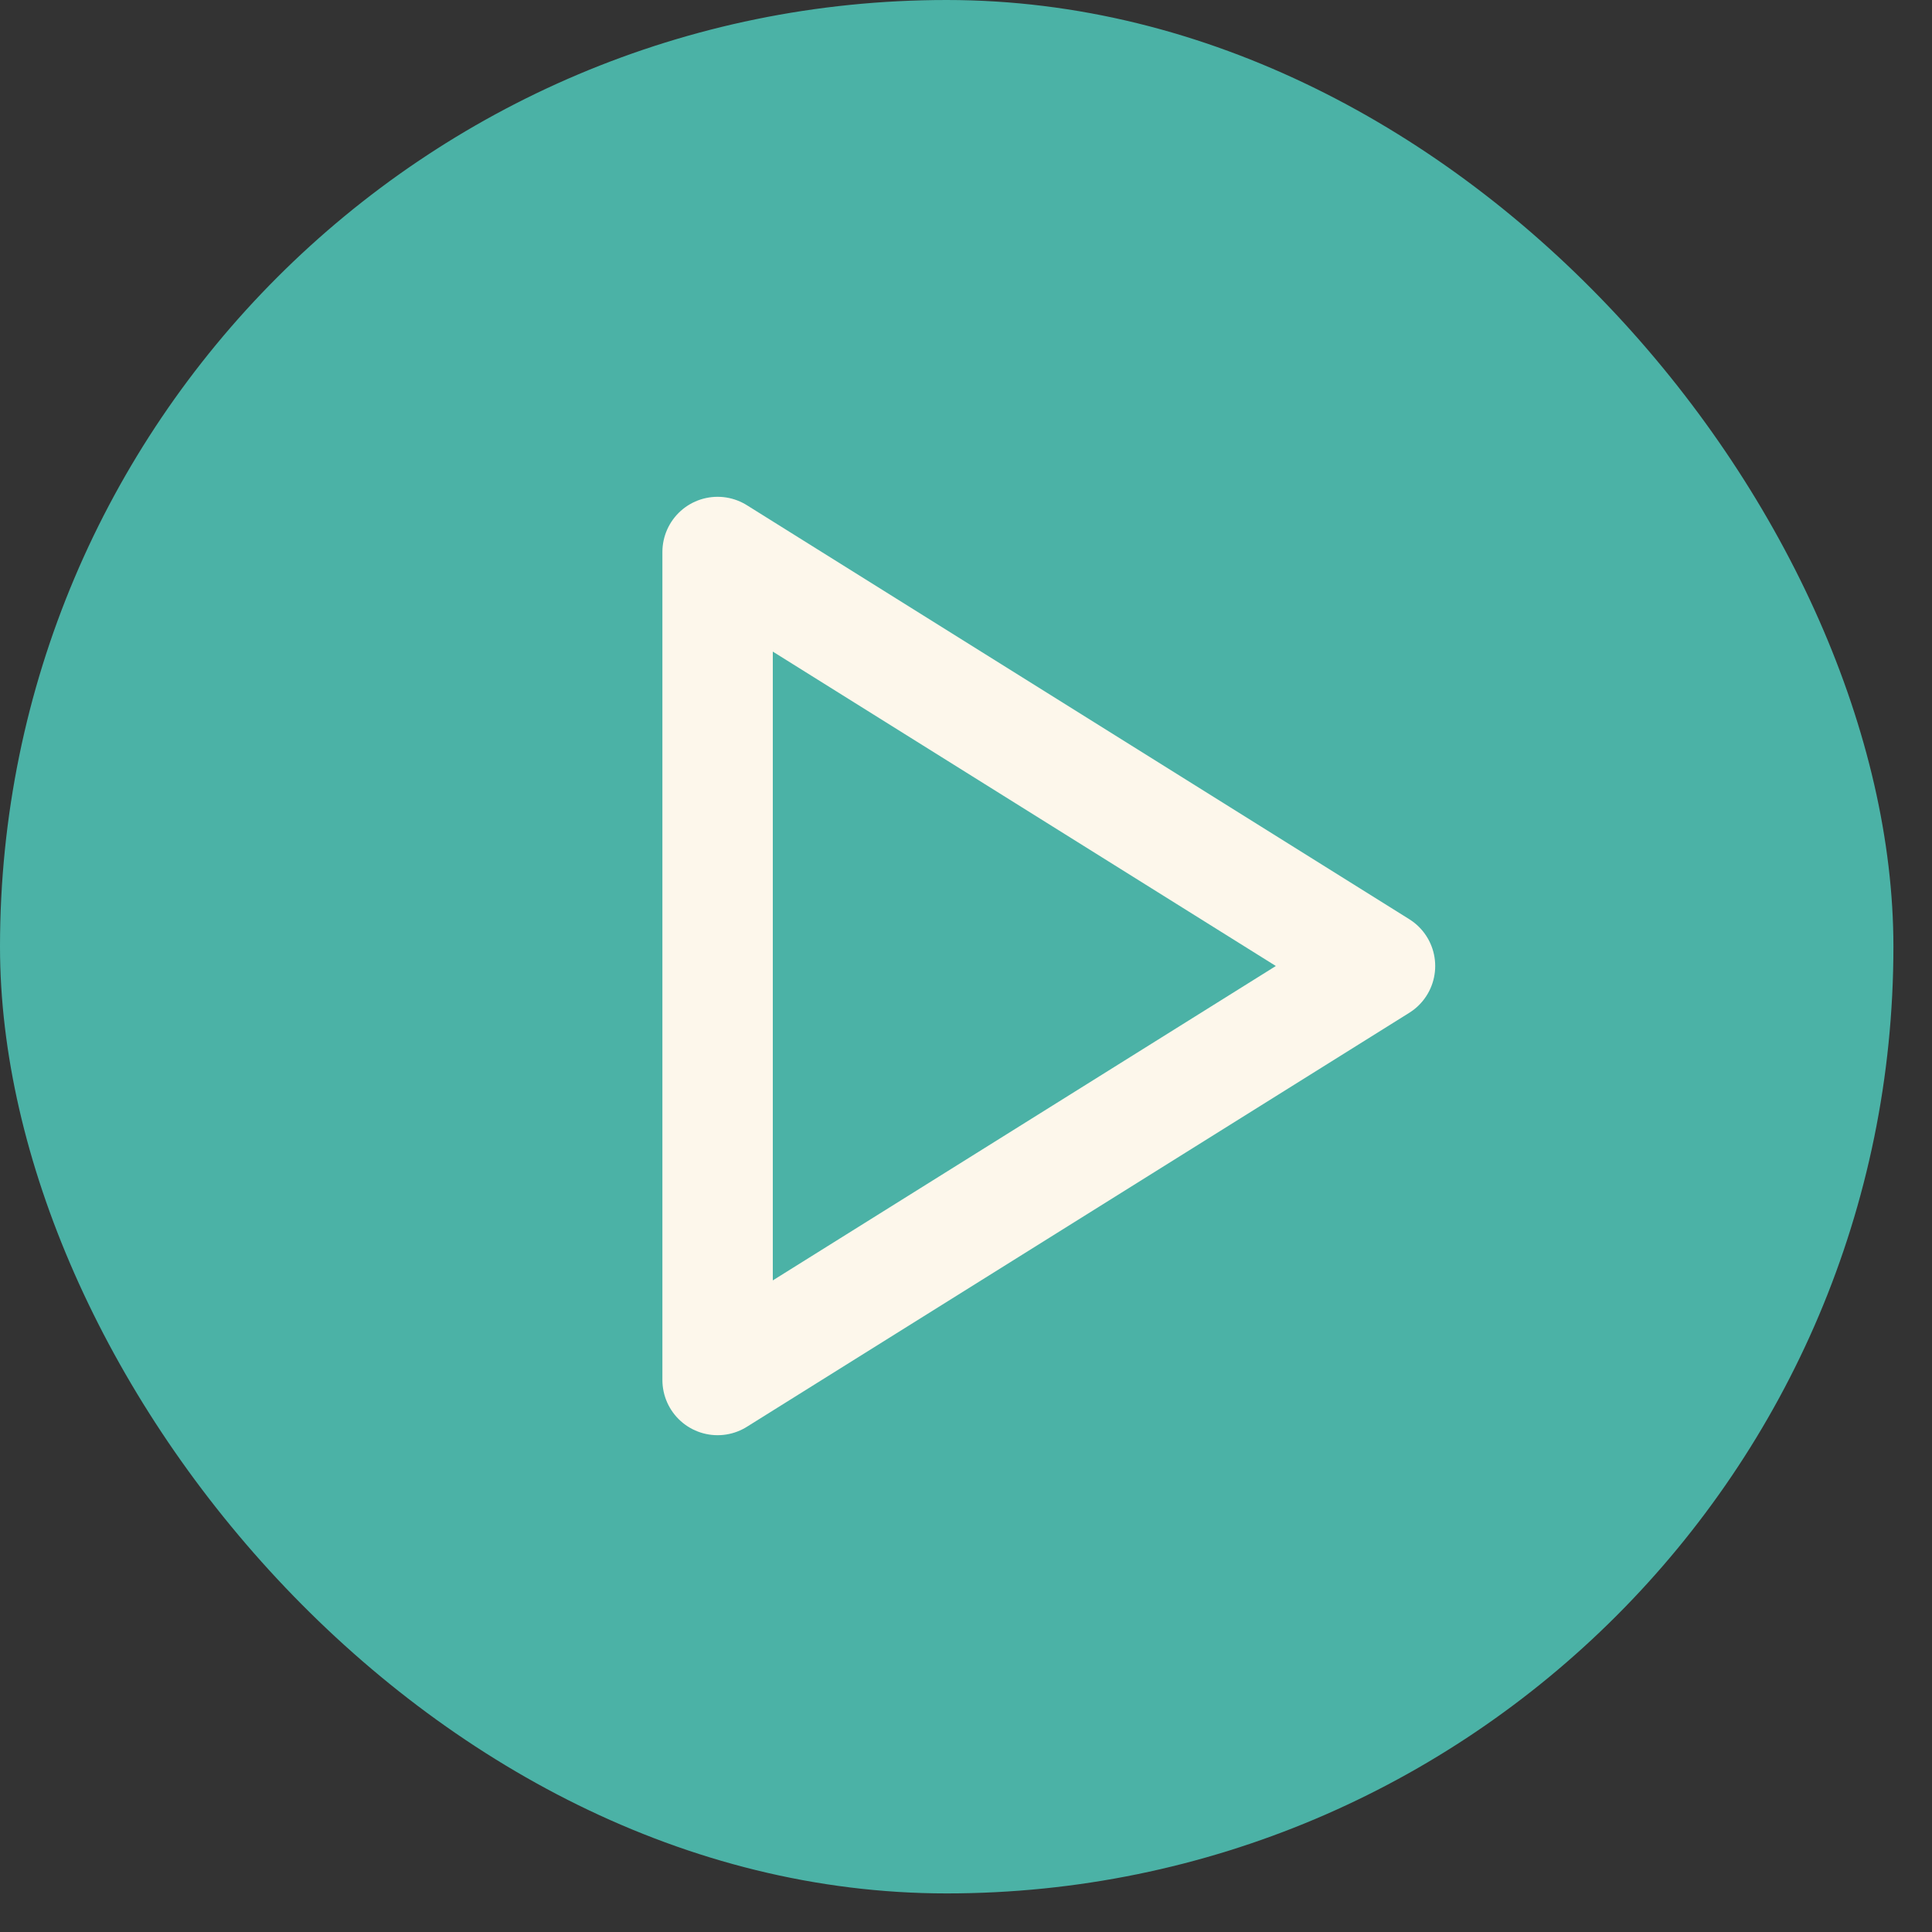
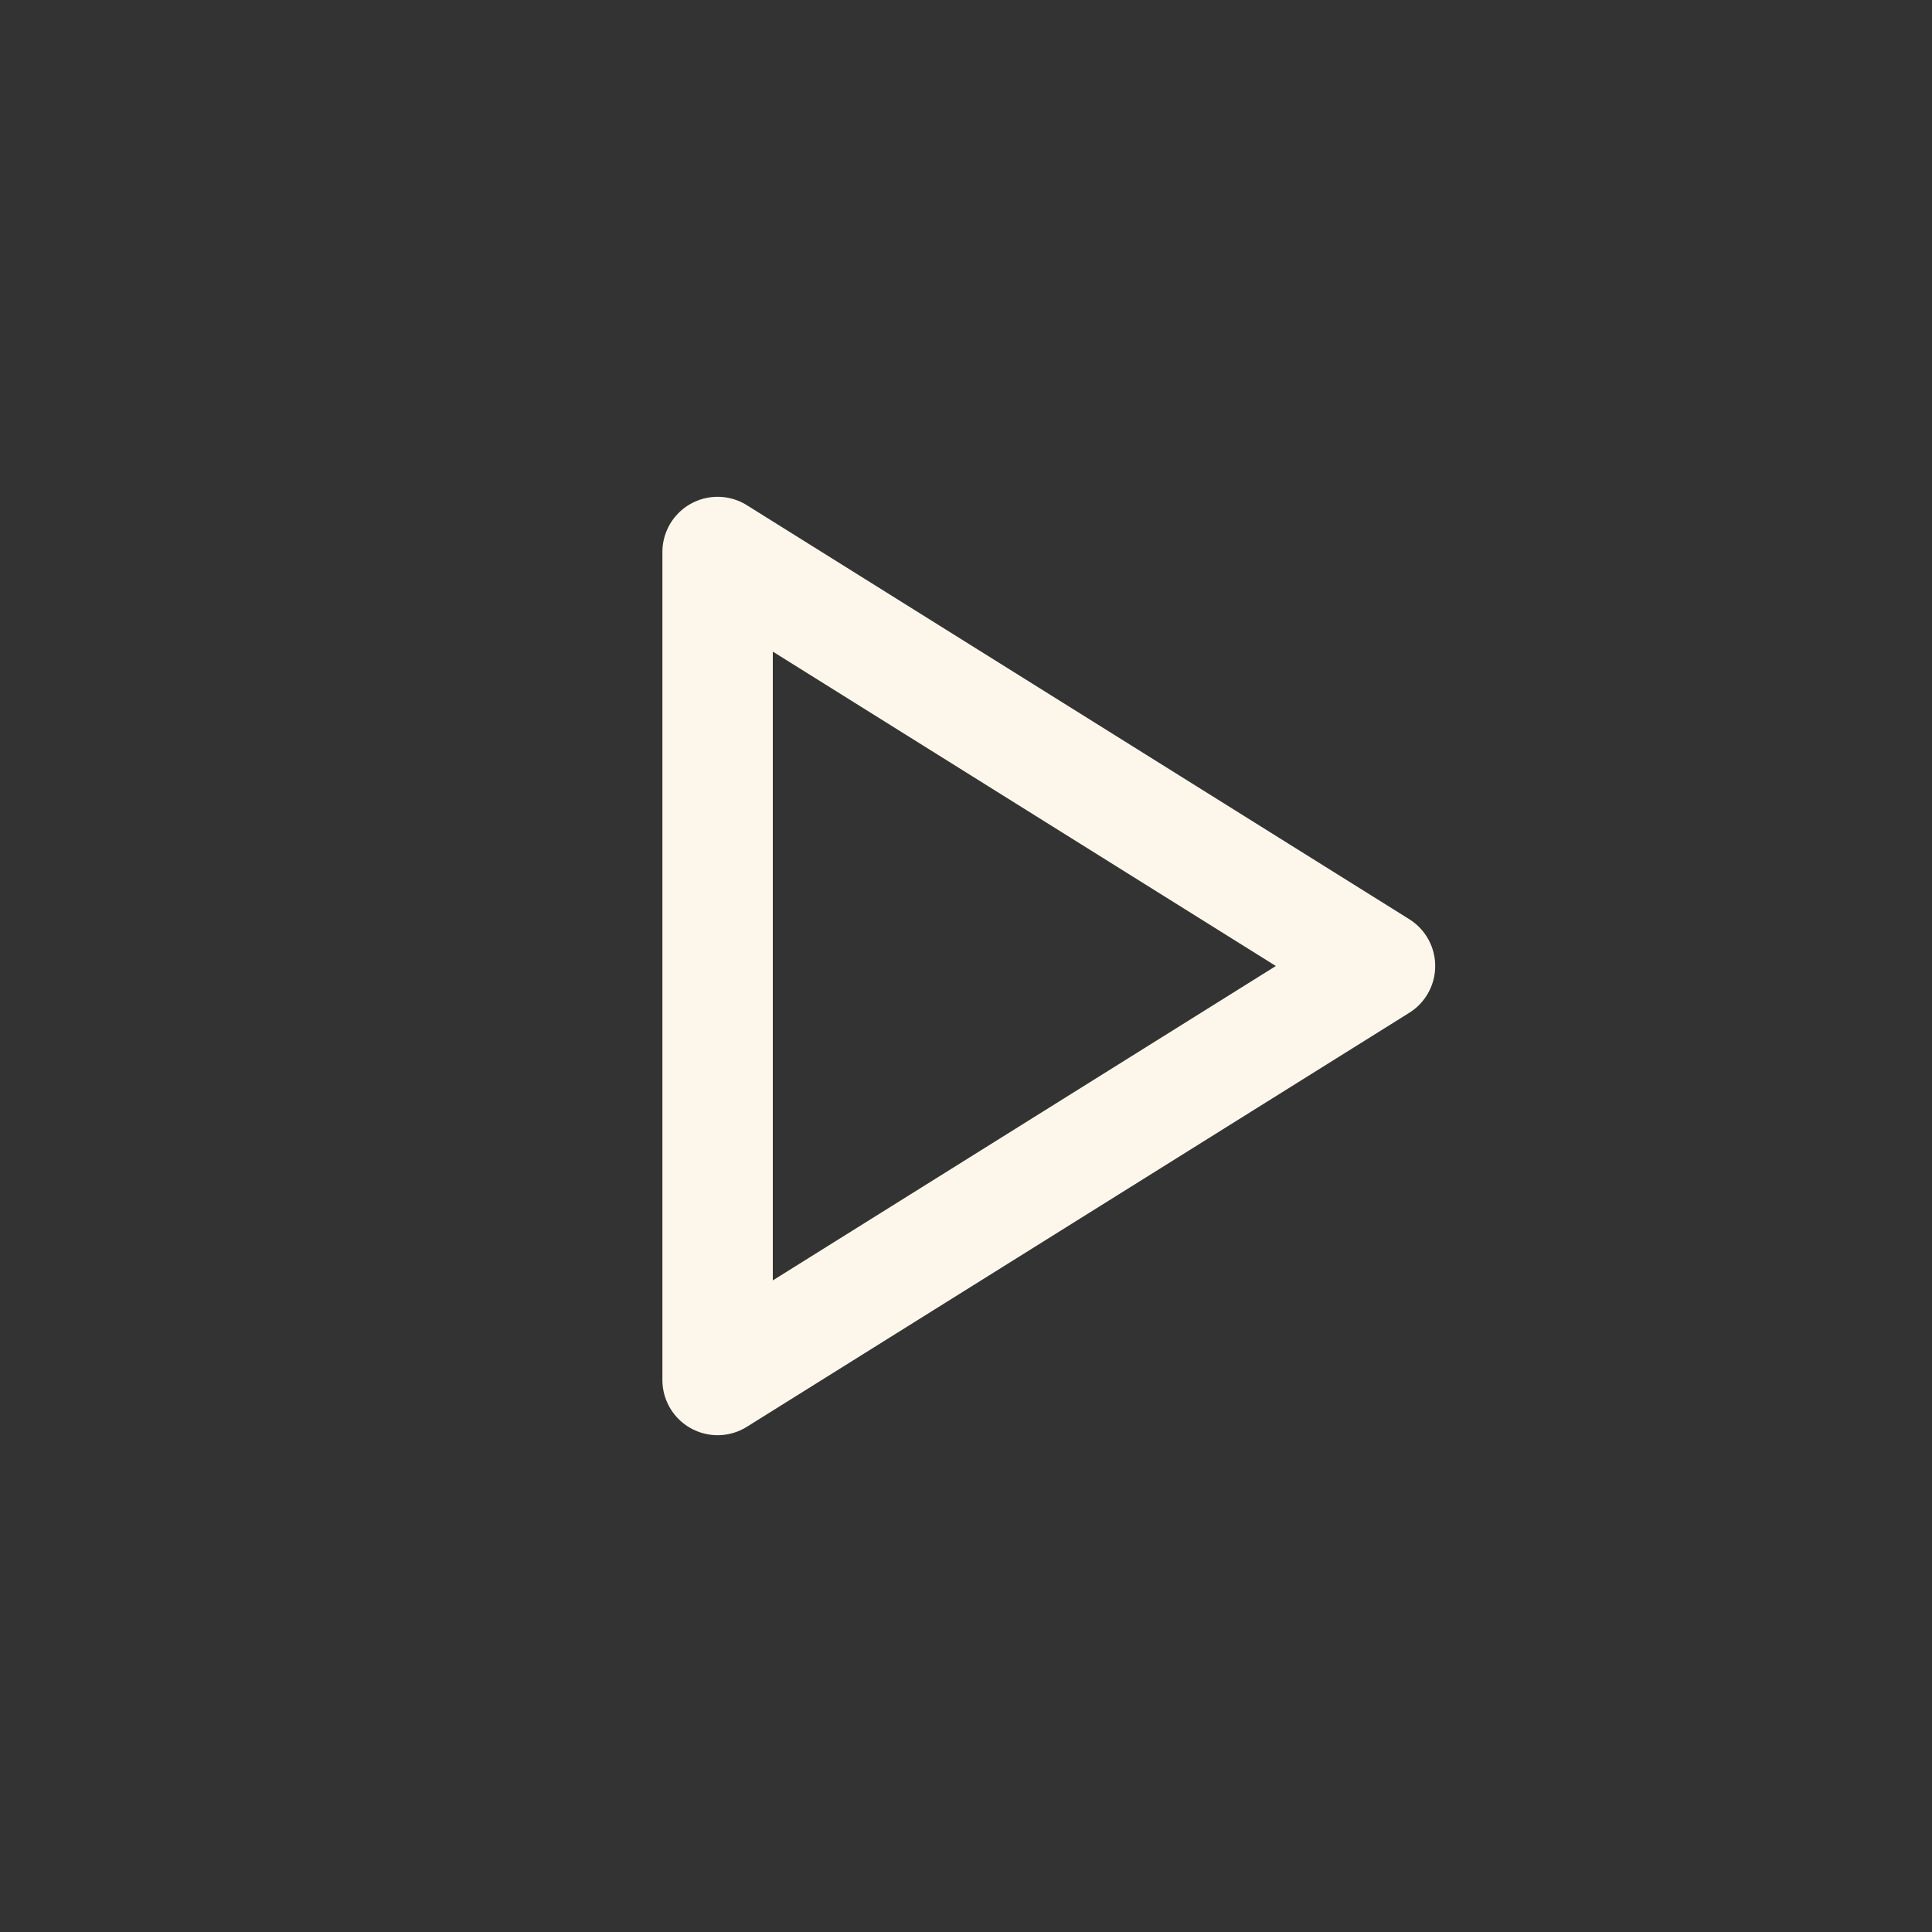
<svg xmlns="http://www.w3.org/2000/svg" width="35" height="35" viewBox="0 0 35 35" fill="none">
  <rect x="0" y="0" width="35" height="35" fill="#333333" stroke="none" />
-   <rect width="34.301" height="34.301" rx="17.151" fill="#4BB2A6" />
  <path d="M13 10L25 17.5L13 25V10Z" stroke="#FDF7EB" stroke-width="2" stroke-linecap="round" stroke-linejoin="round" />
</svg>